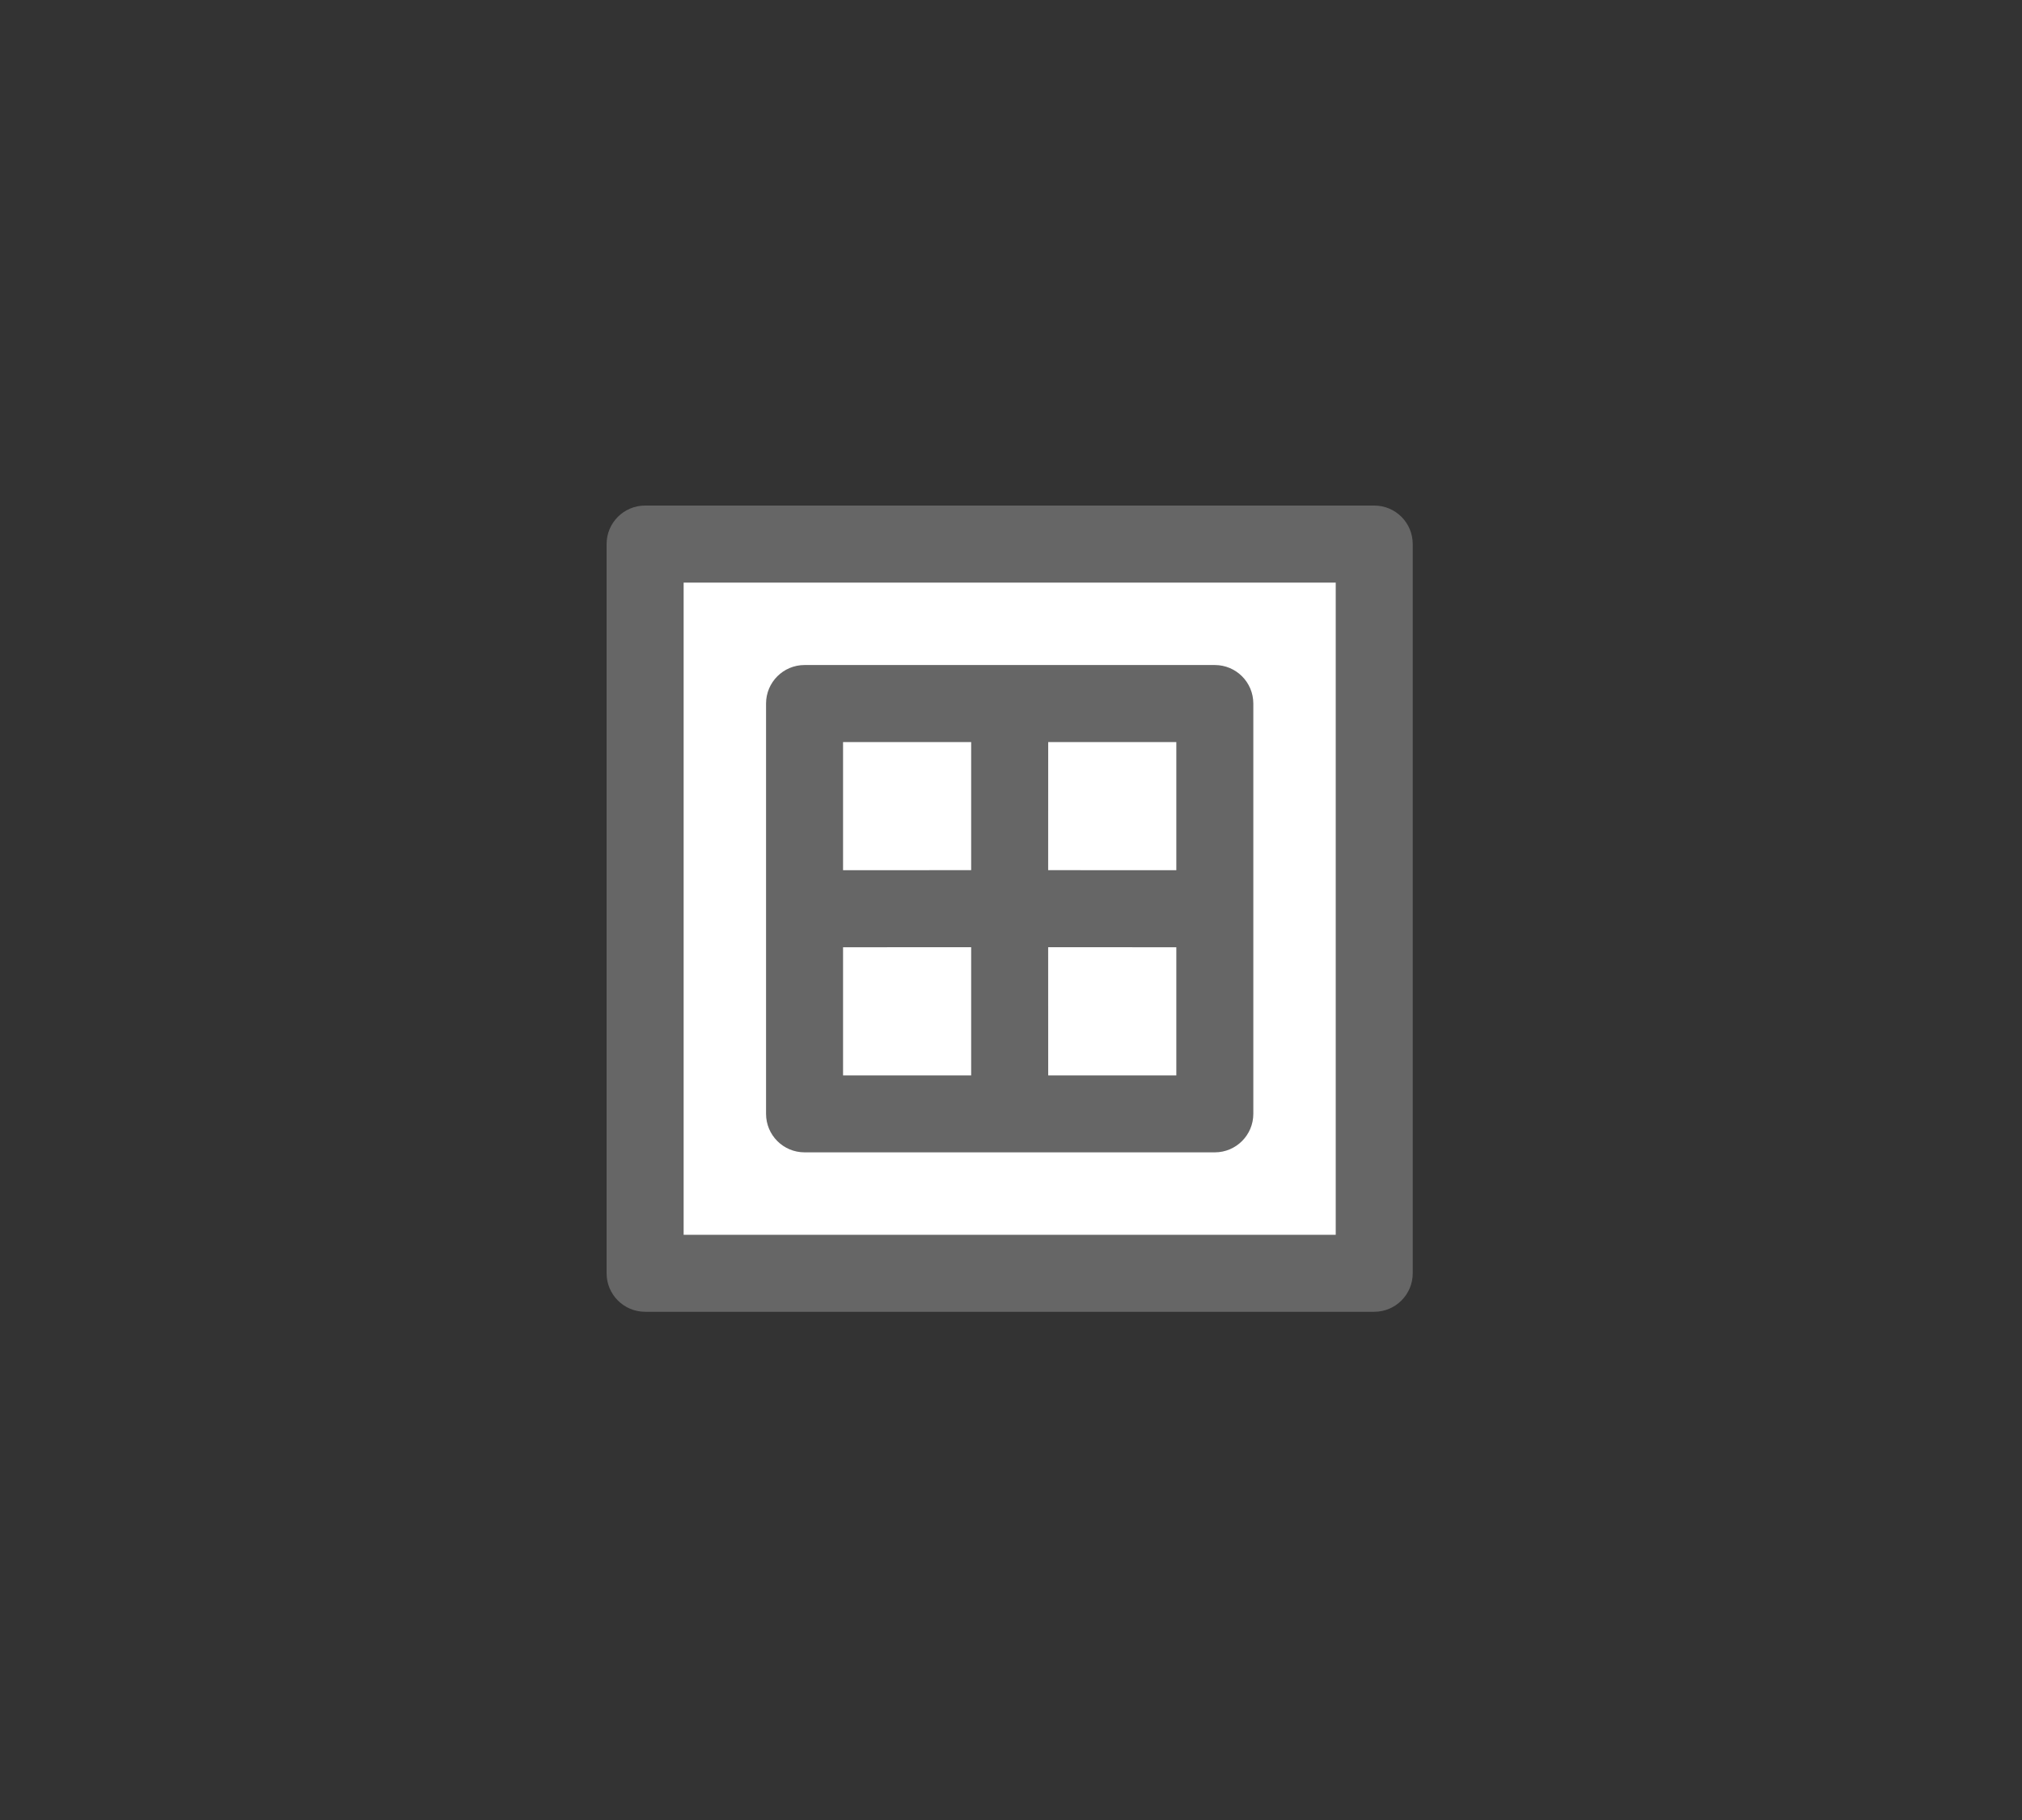
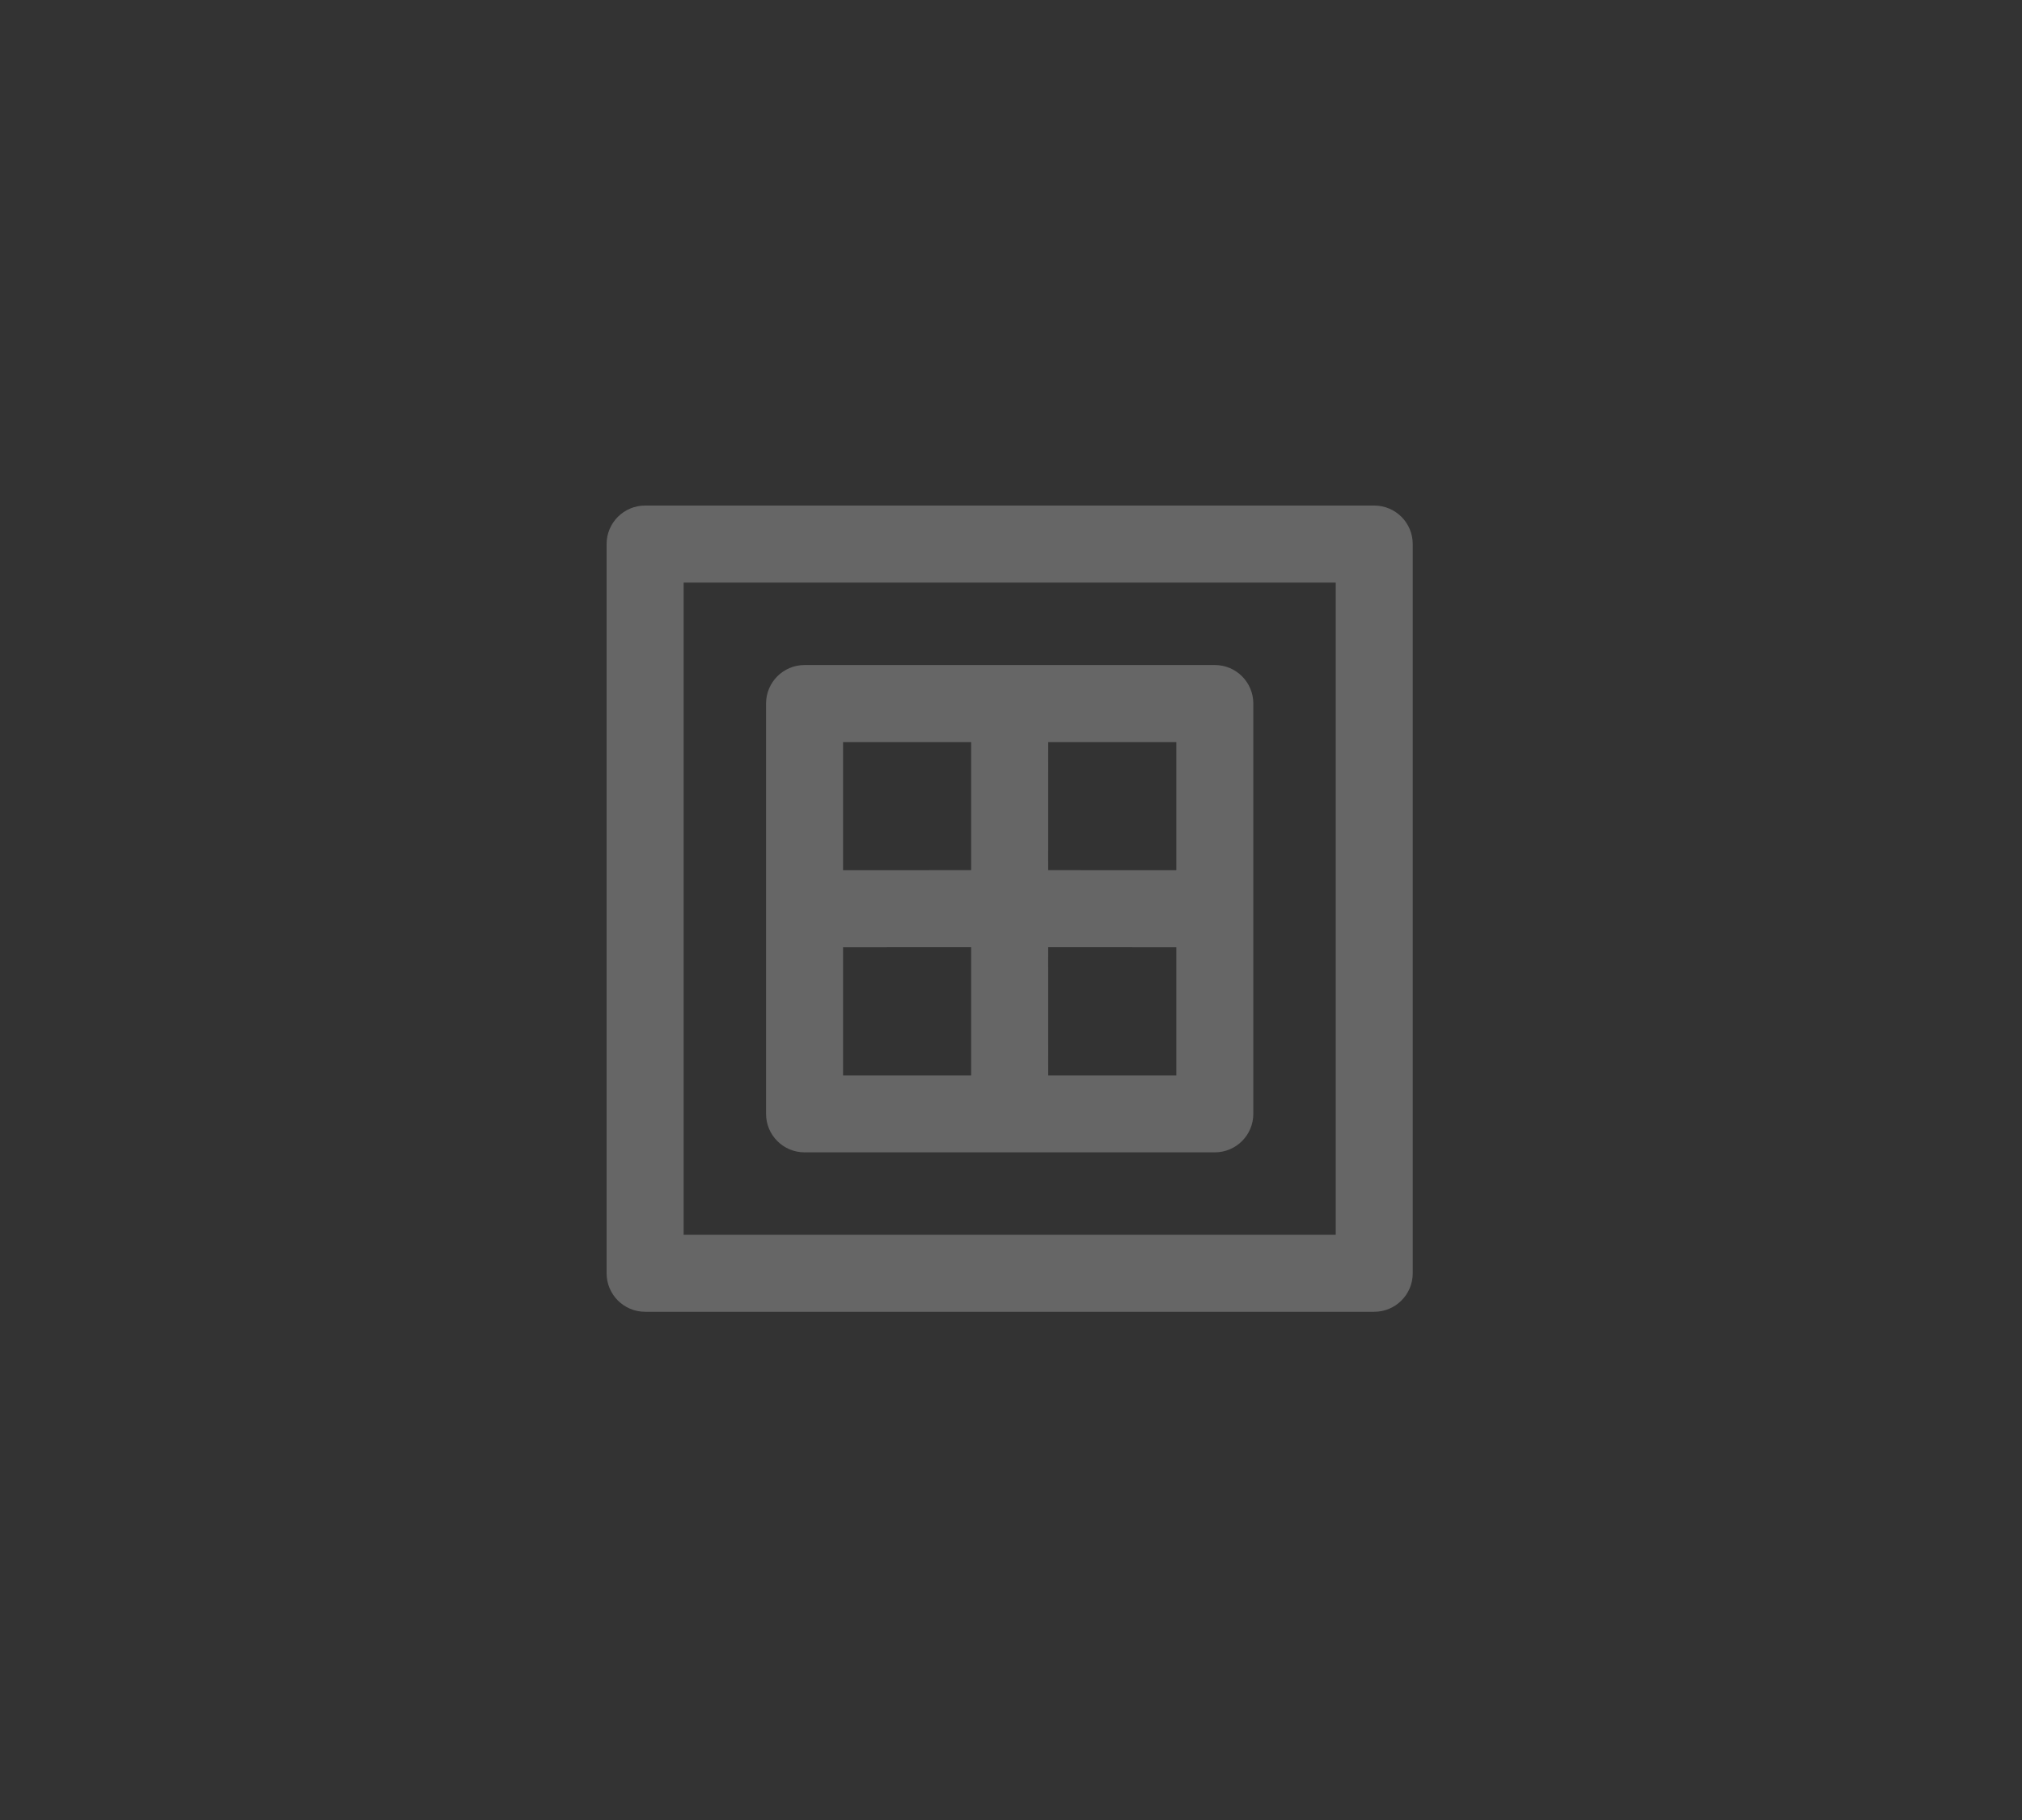
<svg xmlns="http://www.w3.org/2000/svg" height="45" viewBox="0 0 50 45" width="50">
  <rect x="0" y="0" width="50" height="45" fill="#333333" stroke="none" />
  <g fill="none" fill-rule="evenodd" transform="translate(15 12.5)">
-     <path d="m.99 1.35h18.018v17.623h-18.018z" fill="#fff" />
    <path d="m18.982 0c.526 0 .952.426.952.952v18.03c0 .526-.426.952-.952.952h-18.03c-.526 0-.952-.427-.952-.952v-18.03c0-.526.427-.952.952-.952zm-.952 1.905h-16.125v16.125h16.125zm-2.99 2.038c.526 0 .952.426.952.952v10.145c0 .526-.427.952-.952.952h-10.145c-.526 0-.952-.426-.952-.952v-10.145c0-.526.427-.952.952-.952zm-6.025 6.977-3.168.001v3.168l3.168 0zm5.073.001-3.169-.001.001 3.169 3.168-0zm-5.073-5.073-3.168-0v3.168l3.168-.001zm5.073-0-3.168 0-.001 3.167 3.169.001z" fill="#666" />
  </g>
</svg>